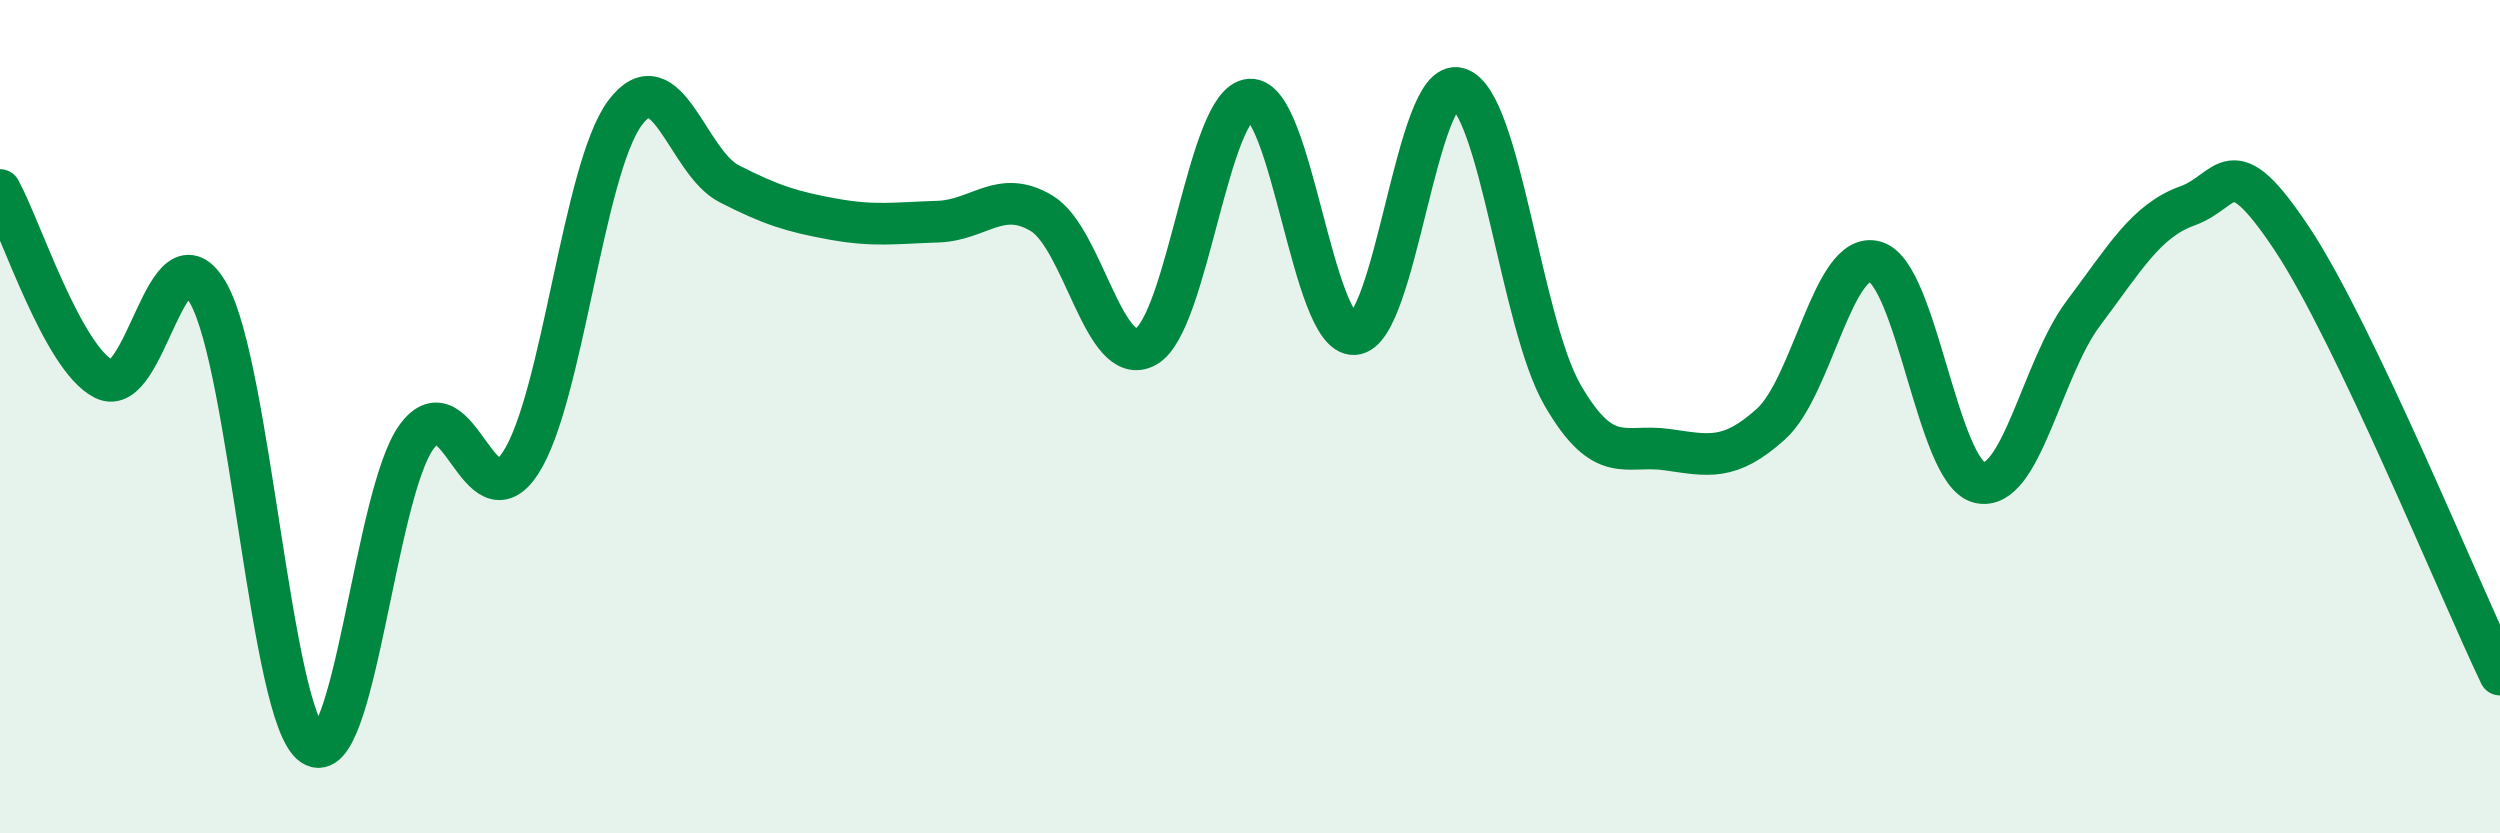
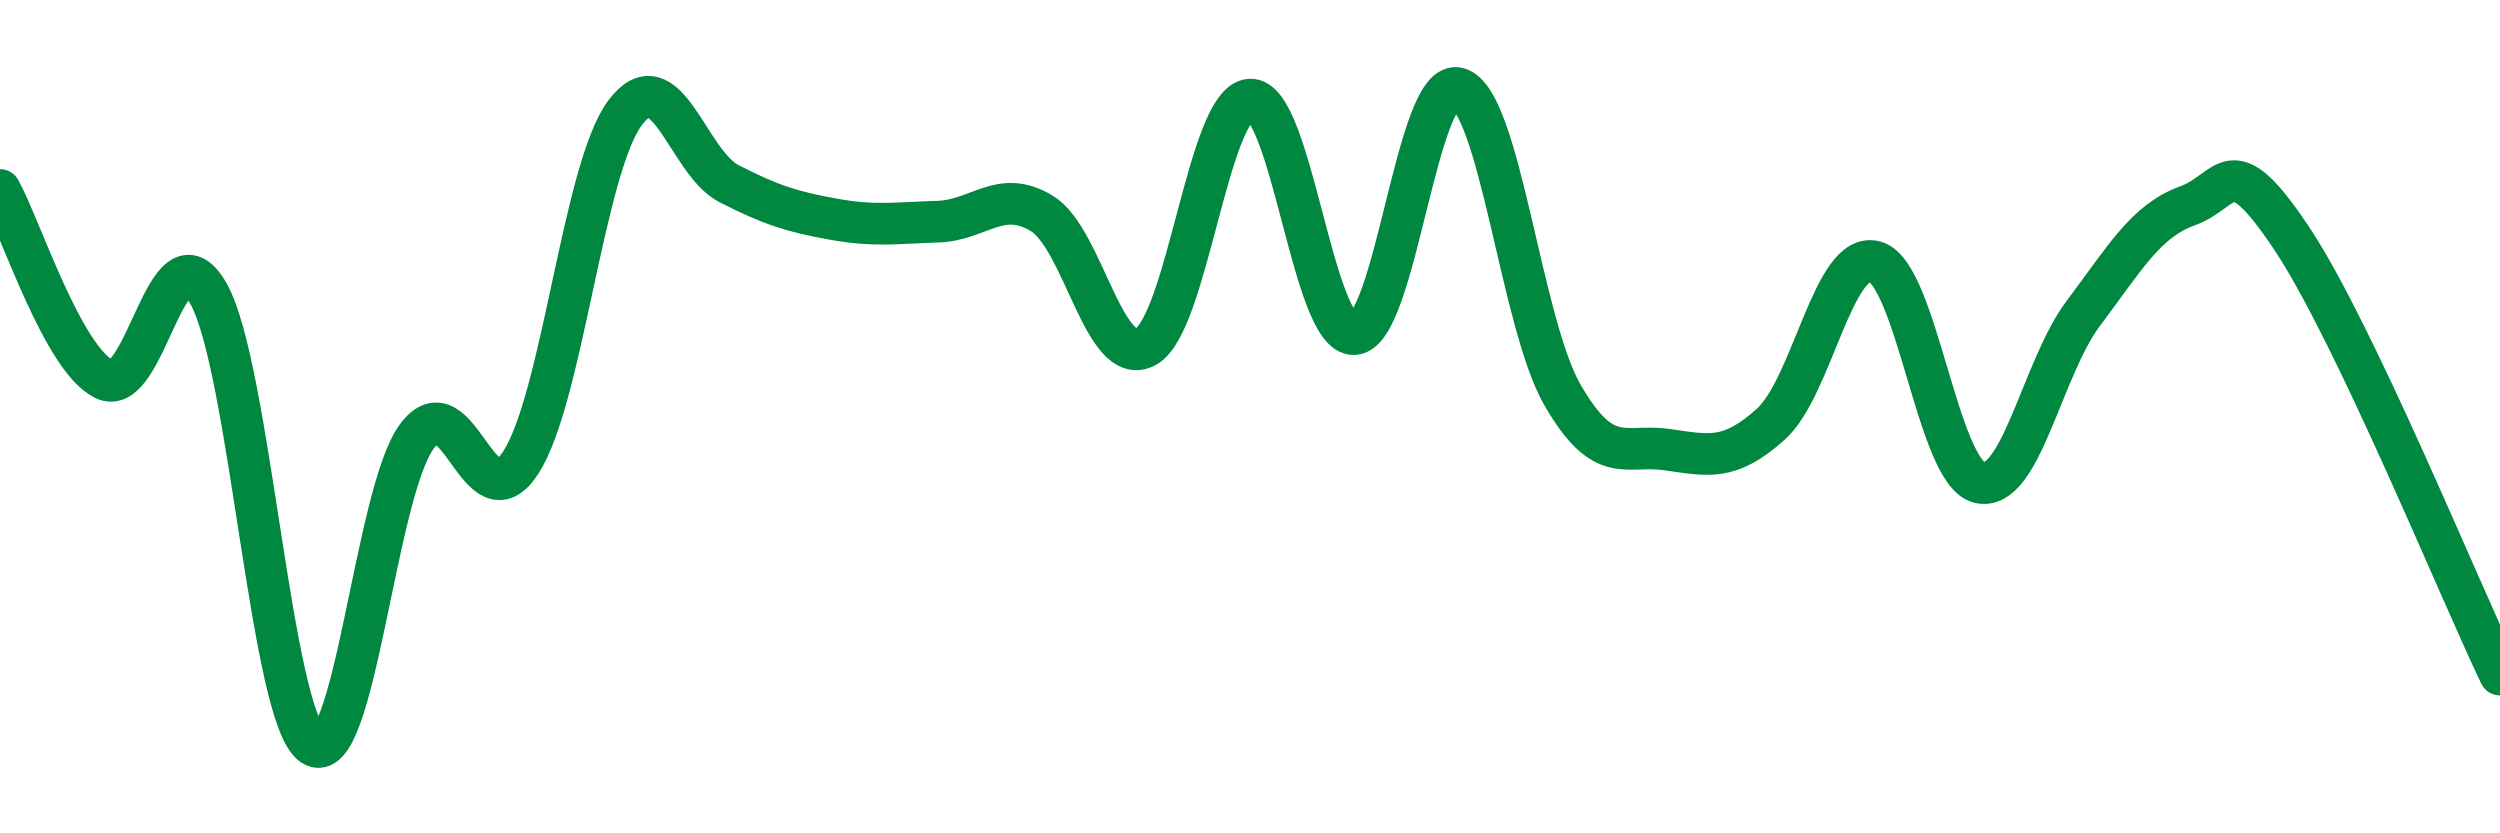
<svg xmlns="http://www.w3.org/2000/svg" width="60" height="20" viewBox="0 0 60 20">
-   <path d="M 0,4.56 C 0.5,5.47 1.5,8.6 2.5,9.1 C 3.5,9.6 4,5.28 5,7.04 C 6,8.8 6.5,17.19 7.5,17.88 C 8.5,18.57 9,11.84 10,10.48 C 11,9.12 11.5,12.65 12.5,11.1 C 13.5,9.55 14,4.05 15,2.71 C 16,1.37 16.5,3.9 17.5,4.41 C 18.5,4.92 19,5.08 20,5.26 C 21,5.44 21.5,5.35 22.5,5.32 C 23.5,5.29 24,4.52 25,5.12 C 26,5.72 26.5,8.87 27.5,8.32 C 28.5,7.77 29,2.45 30,2.39 C 31,2.33 31.5,8.07 32.5,8.02 C 33.5,7.97 34,1.83 35,2.12 C 36,2.41 36.5,7.75 37.5,9.48 C 38.5,11.21 39,10.65 40,10.79 C 41,10.93 41.5,11.08 42.5,10.18 C 43.5,9.28 44,6 45,6.28 C 46,6.56 46.5,11.33 47.5,11.58 C 48.5,11.83 49,8.85 50,7.52 C 51,6.19 51.5,5.3 52.5,4.94 C 53.5,4.58 53.5,3.47 55,5.72 C 56.5,7.97 59,14.1 60,16.19L60 20L0 20Z" fill="#008740" opacity="0.1" stroke-linecap="round" stroke-linejoin="round" />
  <path d="M 0,4.56 C 0.5,5.47 1.5,8.6 2.5,9.1 C 3.5,9.6 4,5.28 5,7.04 C 6,8.8 6.5,17.19 7.5,17.88 C 8.5,18.57 9,11.84 10,10.48 C 11,9.12 11.5,12.65 12.5,11.1 C 13.5,9.55 14,4.05 15,2.71 C 16,1.37 16.5,3.9 17.5,4.41 C 18.5,4.92 19,5.08 20,5.26 C 21,5.44 21.5,5.35 22.5,5.32 C 23.5,5.29 24,4.52 25,5.12 C 26,5.72 26.5,8.87 27.5,8.32 C 28.5,7.77 29,2.45 30,2.39 C 31,2.33 31.5,8.07 32.5,8.02 C 33.5,7.97 34,1.83 35,2.12 C 36,2.41 36.5,7.75 37.5,9.48 C 38.5,11.21 39,10.65 40,10.79 C 41,10.93 41.5,11.08 42.5,10.18 C 43.5,9.28 44,6 45,6.28 C 46,6.56 46.5,11.33 47.5,11.58 C 48.5,11.83 49,8.85 50,7.52 C 51,6.19 51.5,5.3 52.5,4.94 C 53.5,4.58 53.5,3.47 55,5.72 C 56.5,7.97 59,14.1 60,16.19" stroke="#008740" stroke-width="1" fill="none" stroke-linecap="round" stroke-linejoin="round" />
</svg>